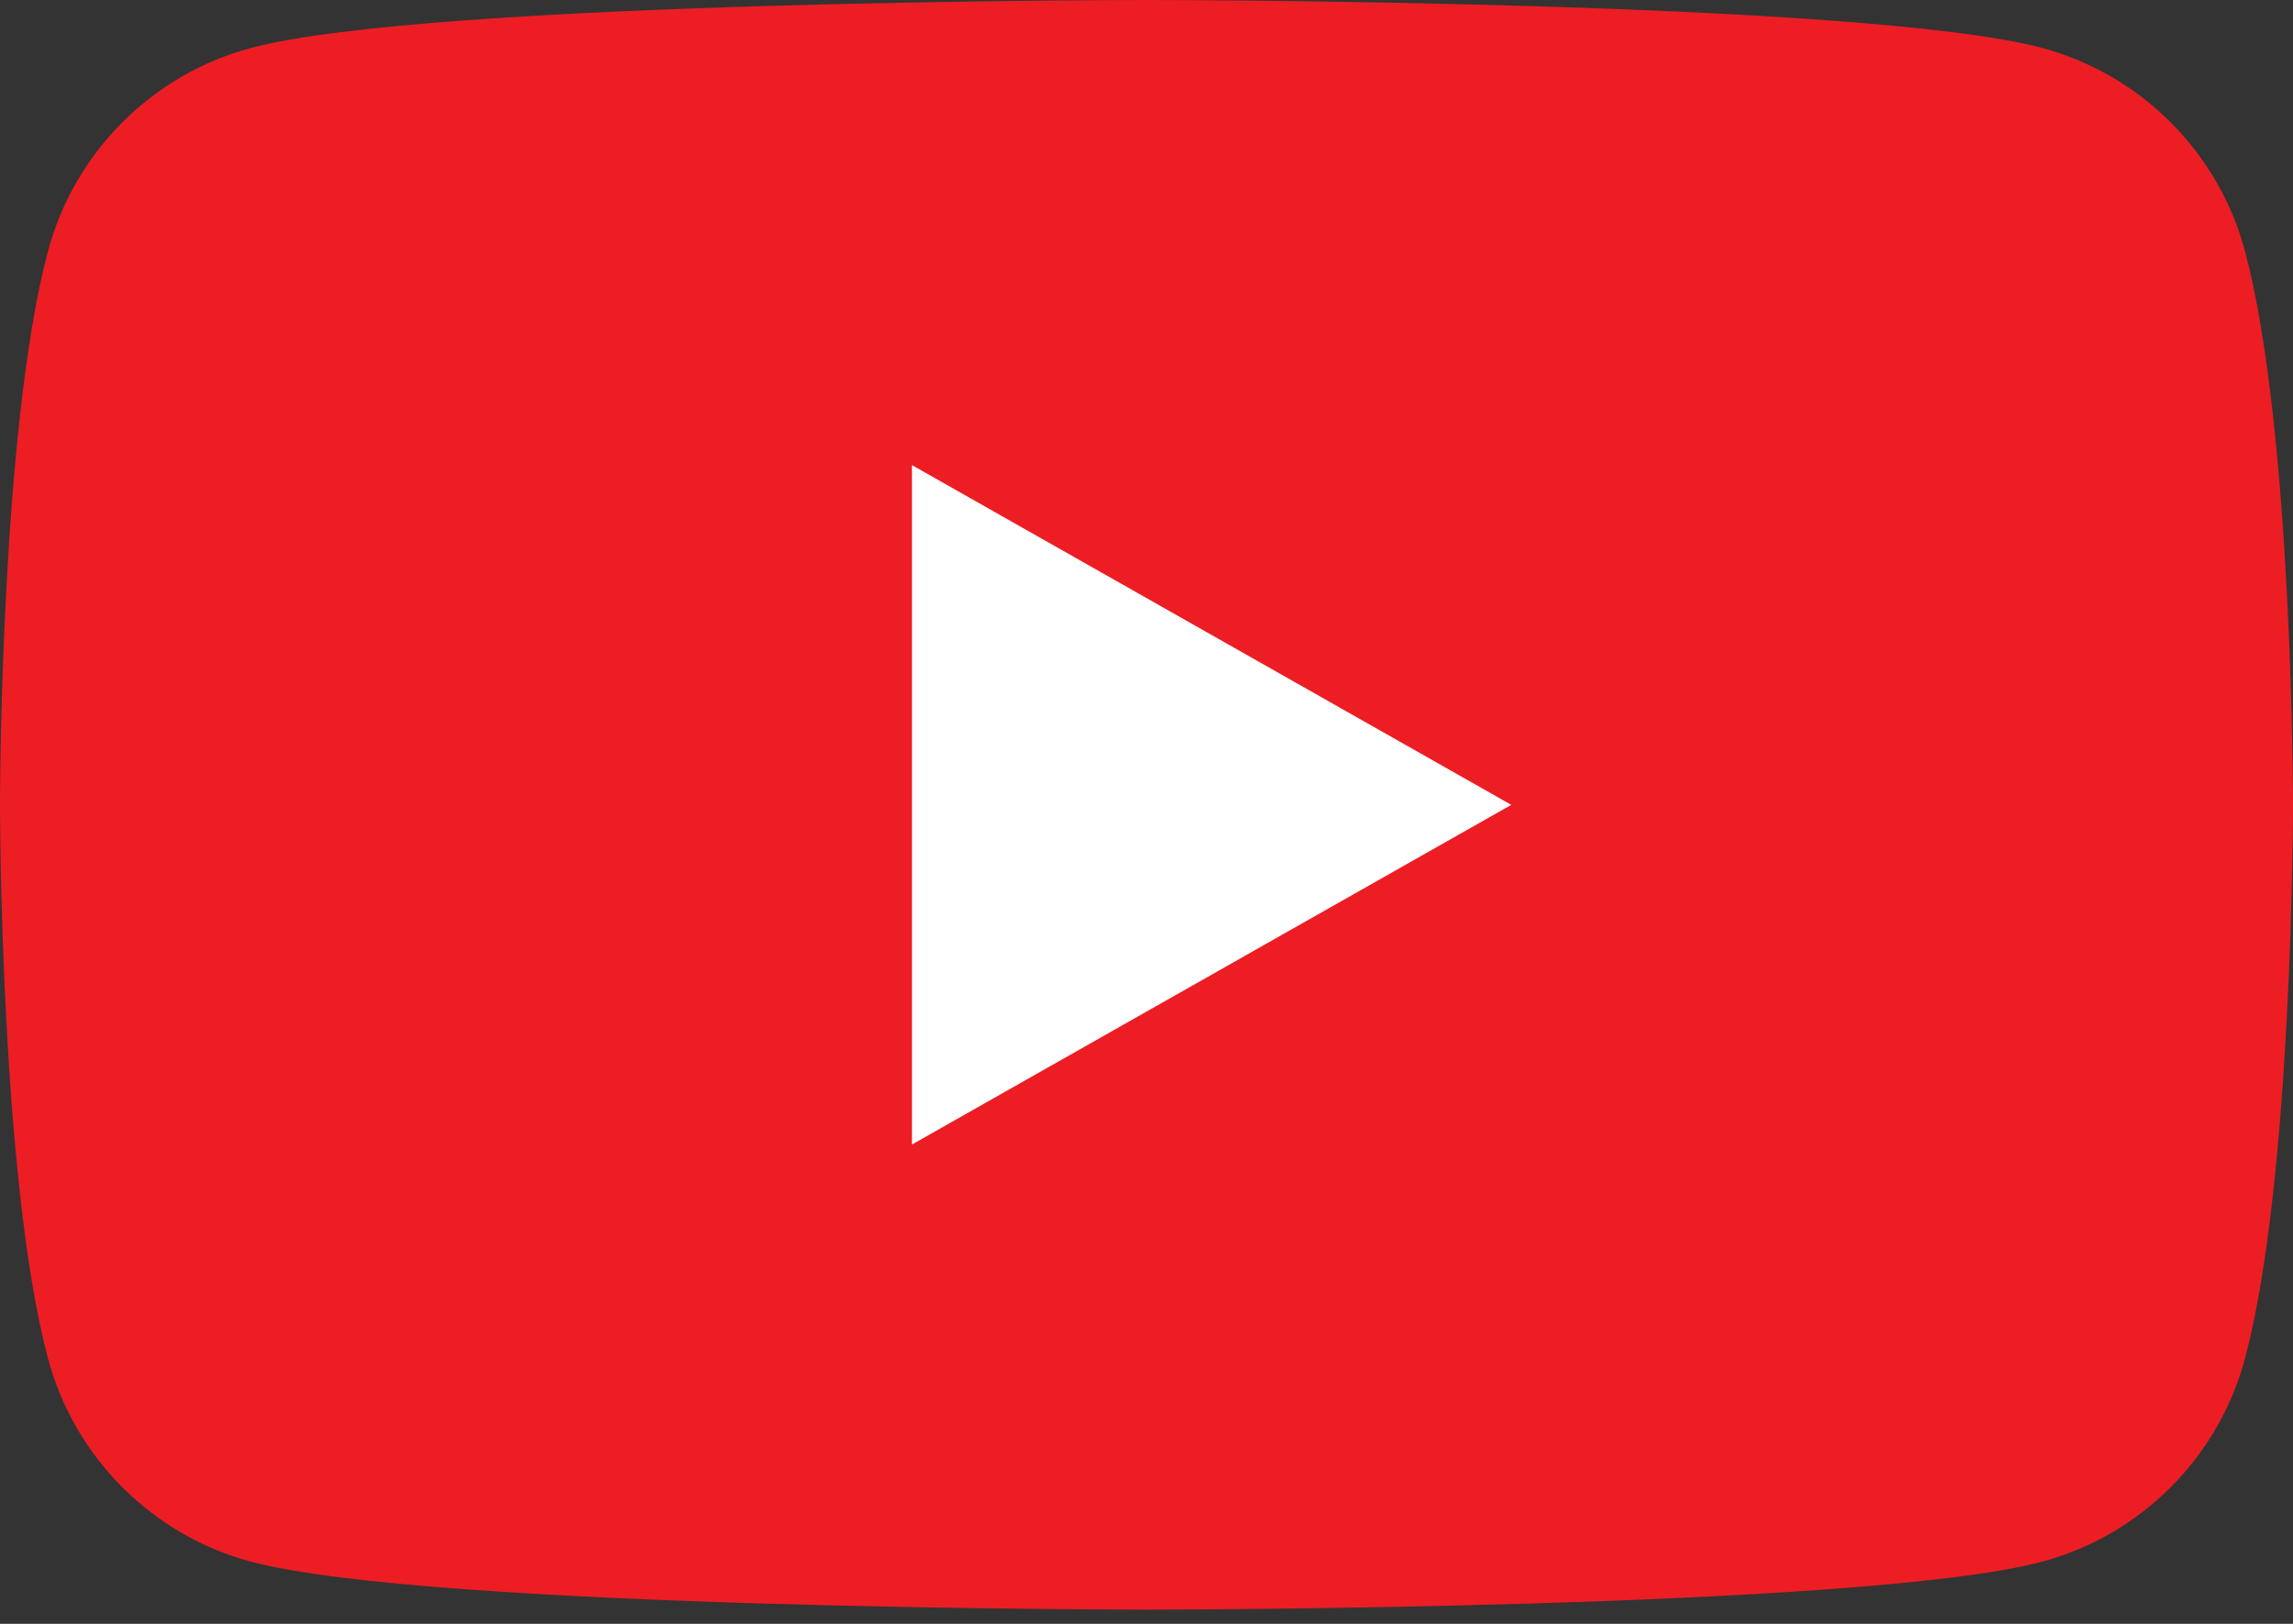
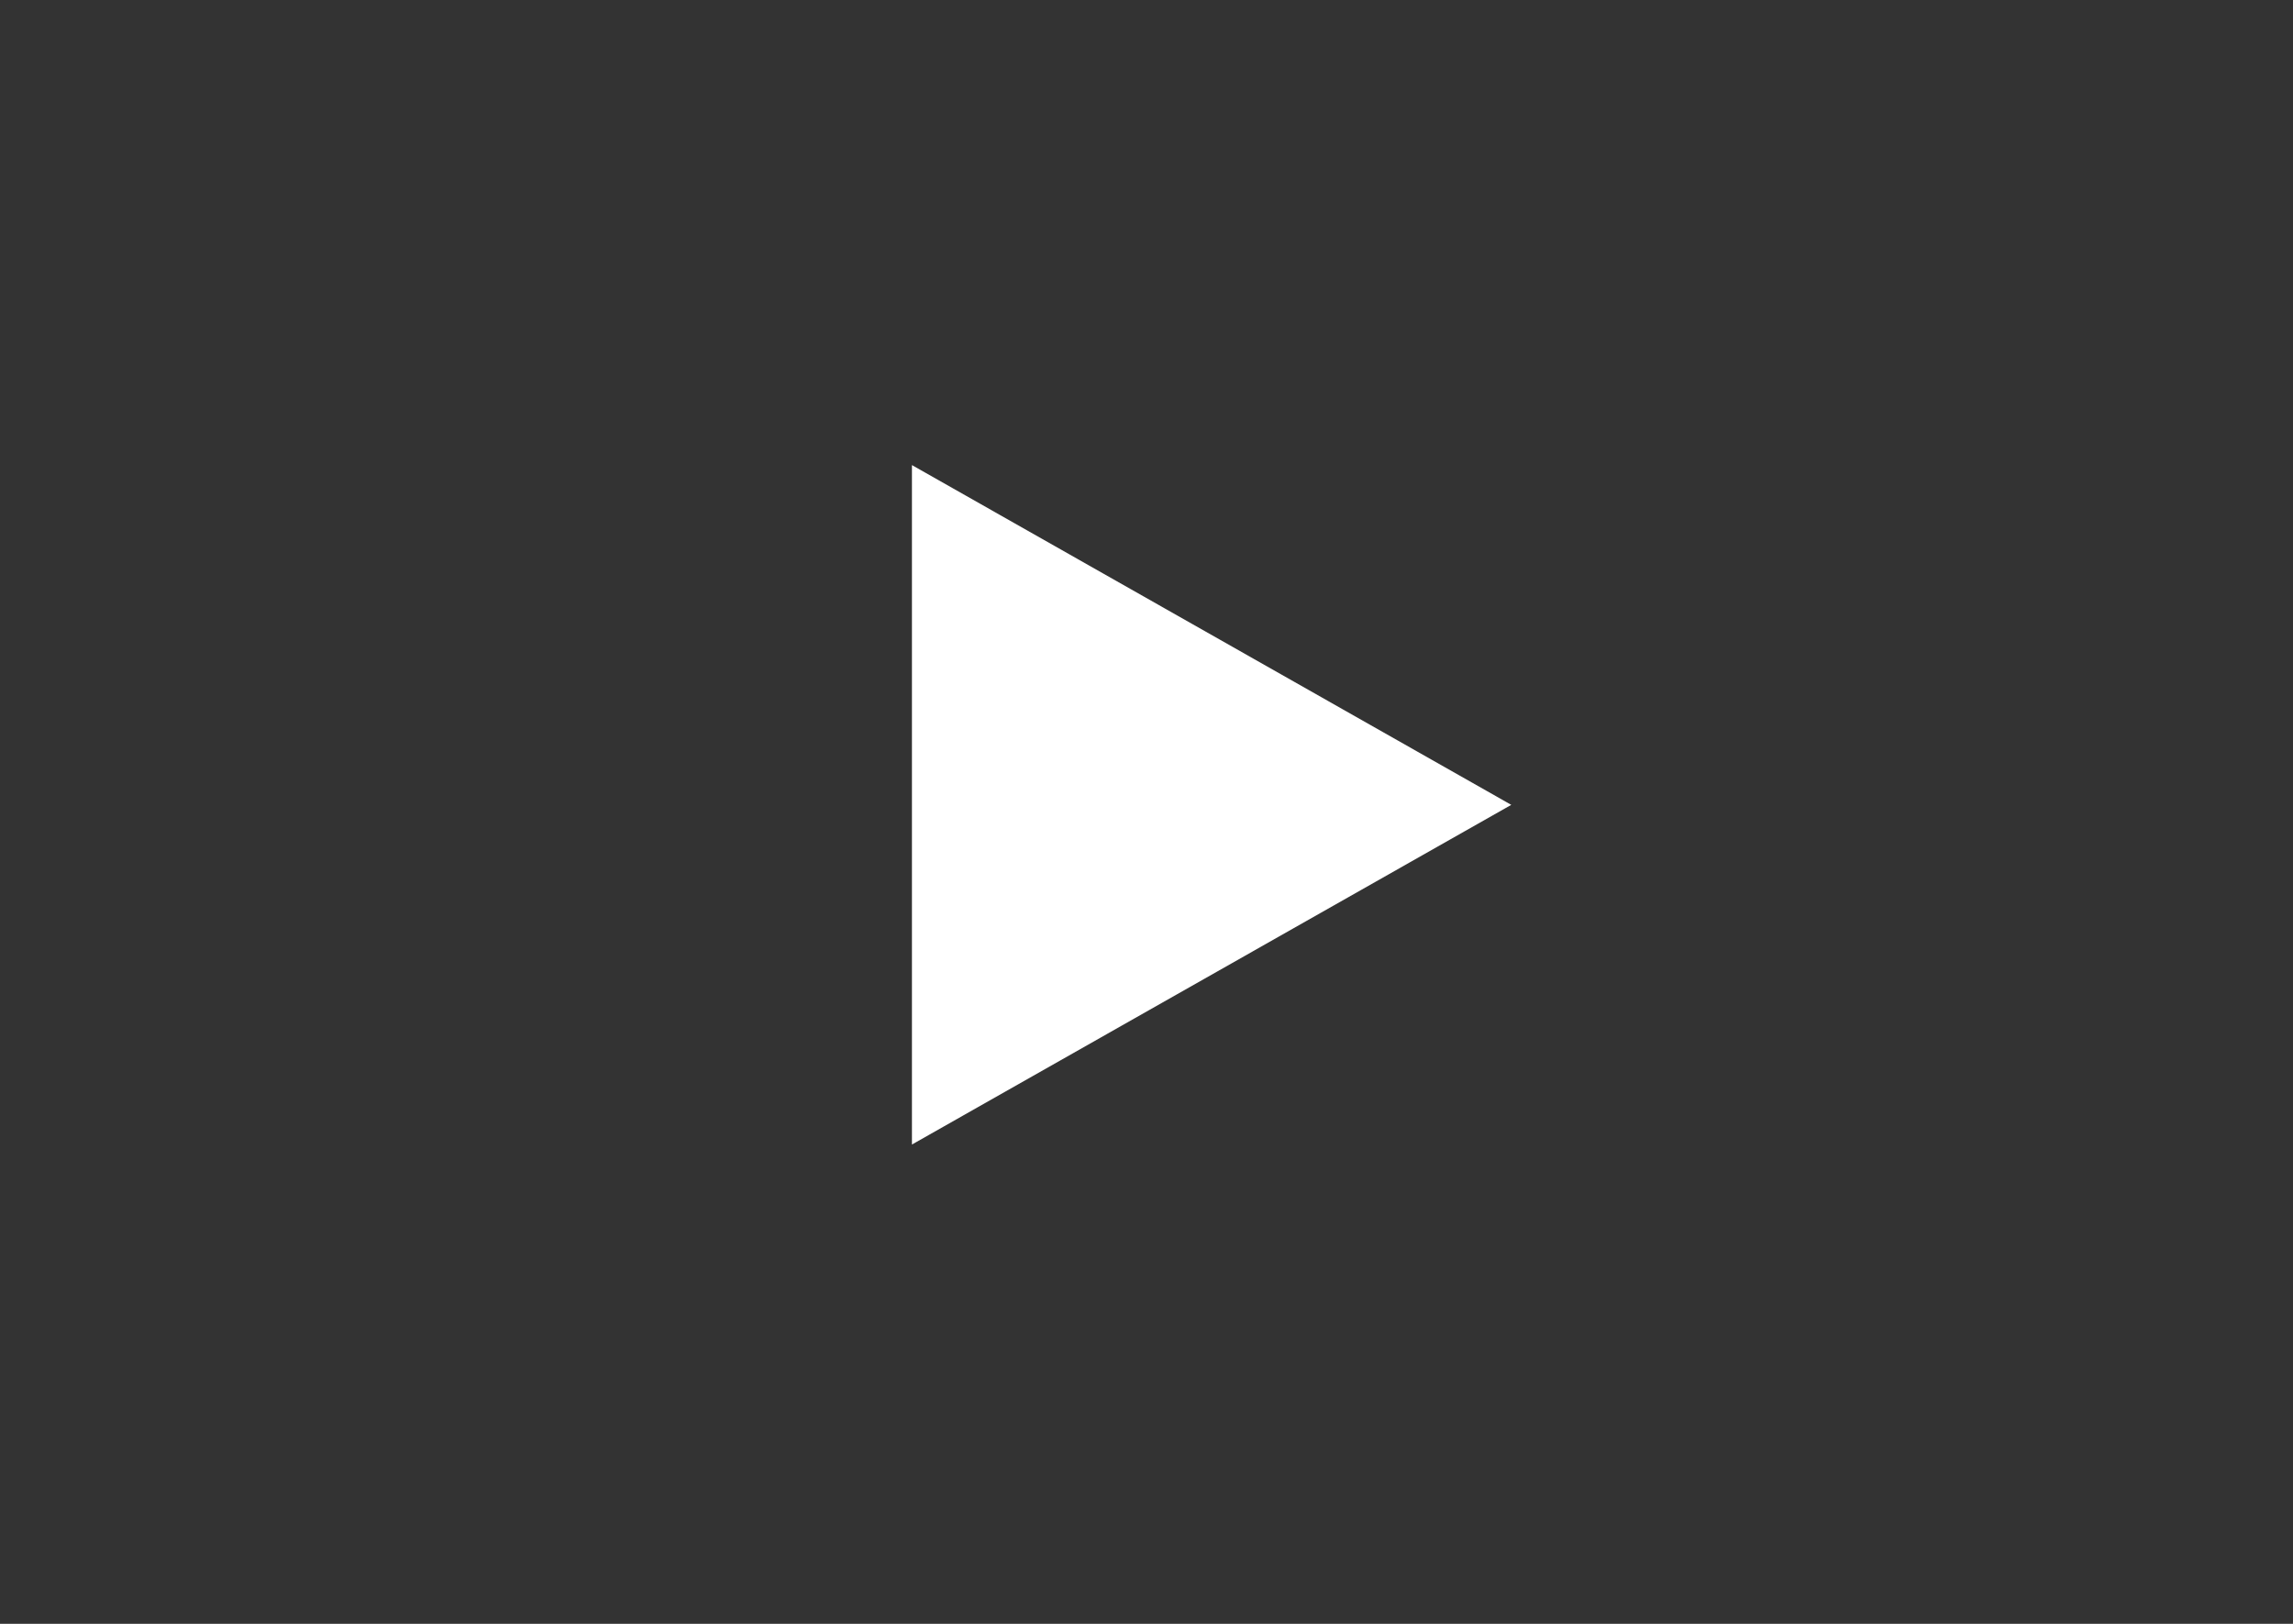
<svg xmlns="http://www.w3.org/2000/svg" width="24" height="17" viewBox="0 0 24 17" fill="none">
  <rect x="0" y="0" width="24" height="17" fill="#333333" stroke="none" />
-   <path d="M23.498 2.631C23.223 1.596 22.409 0.78 21.377 0.503C19.505 1.19268e-05 12 1.16676e-05 12 1.16676e-05C12 1.16676e-05 4.495 1.19268e-05 2.623 0.503C1.591 0.78 0.777 1.596 0.502 2.631C0 4.509 0 8.426 0 8.426C0 8.426 0 12.342 0.502 14.22C0.777 15.255 1.591 16.071 2.623 16.348C4.495 16.851 12 16.851 12 16.851C12 16.851 19.505 16.851 21.377 16.348C22.409 16.071 23.223 15.255 23.498 14.22C24 12.342 24 8.426 24 8.426C24 8.426 24 4.509 23.498 2.631Z" fill="#ED1D24" />
  <path d="M9.545 11.982L15.818 8.426L9.545 4.869V11.982Z" fill="white" />
</svg>